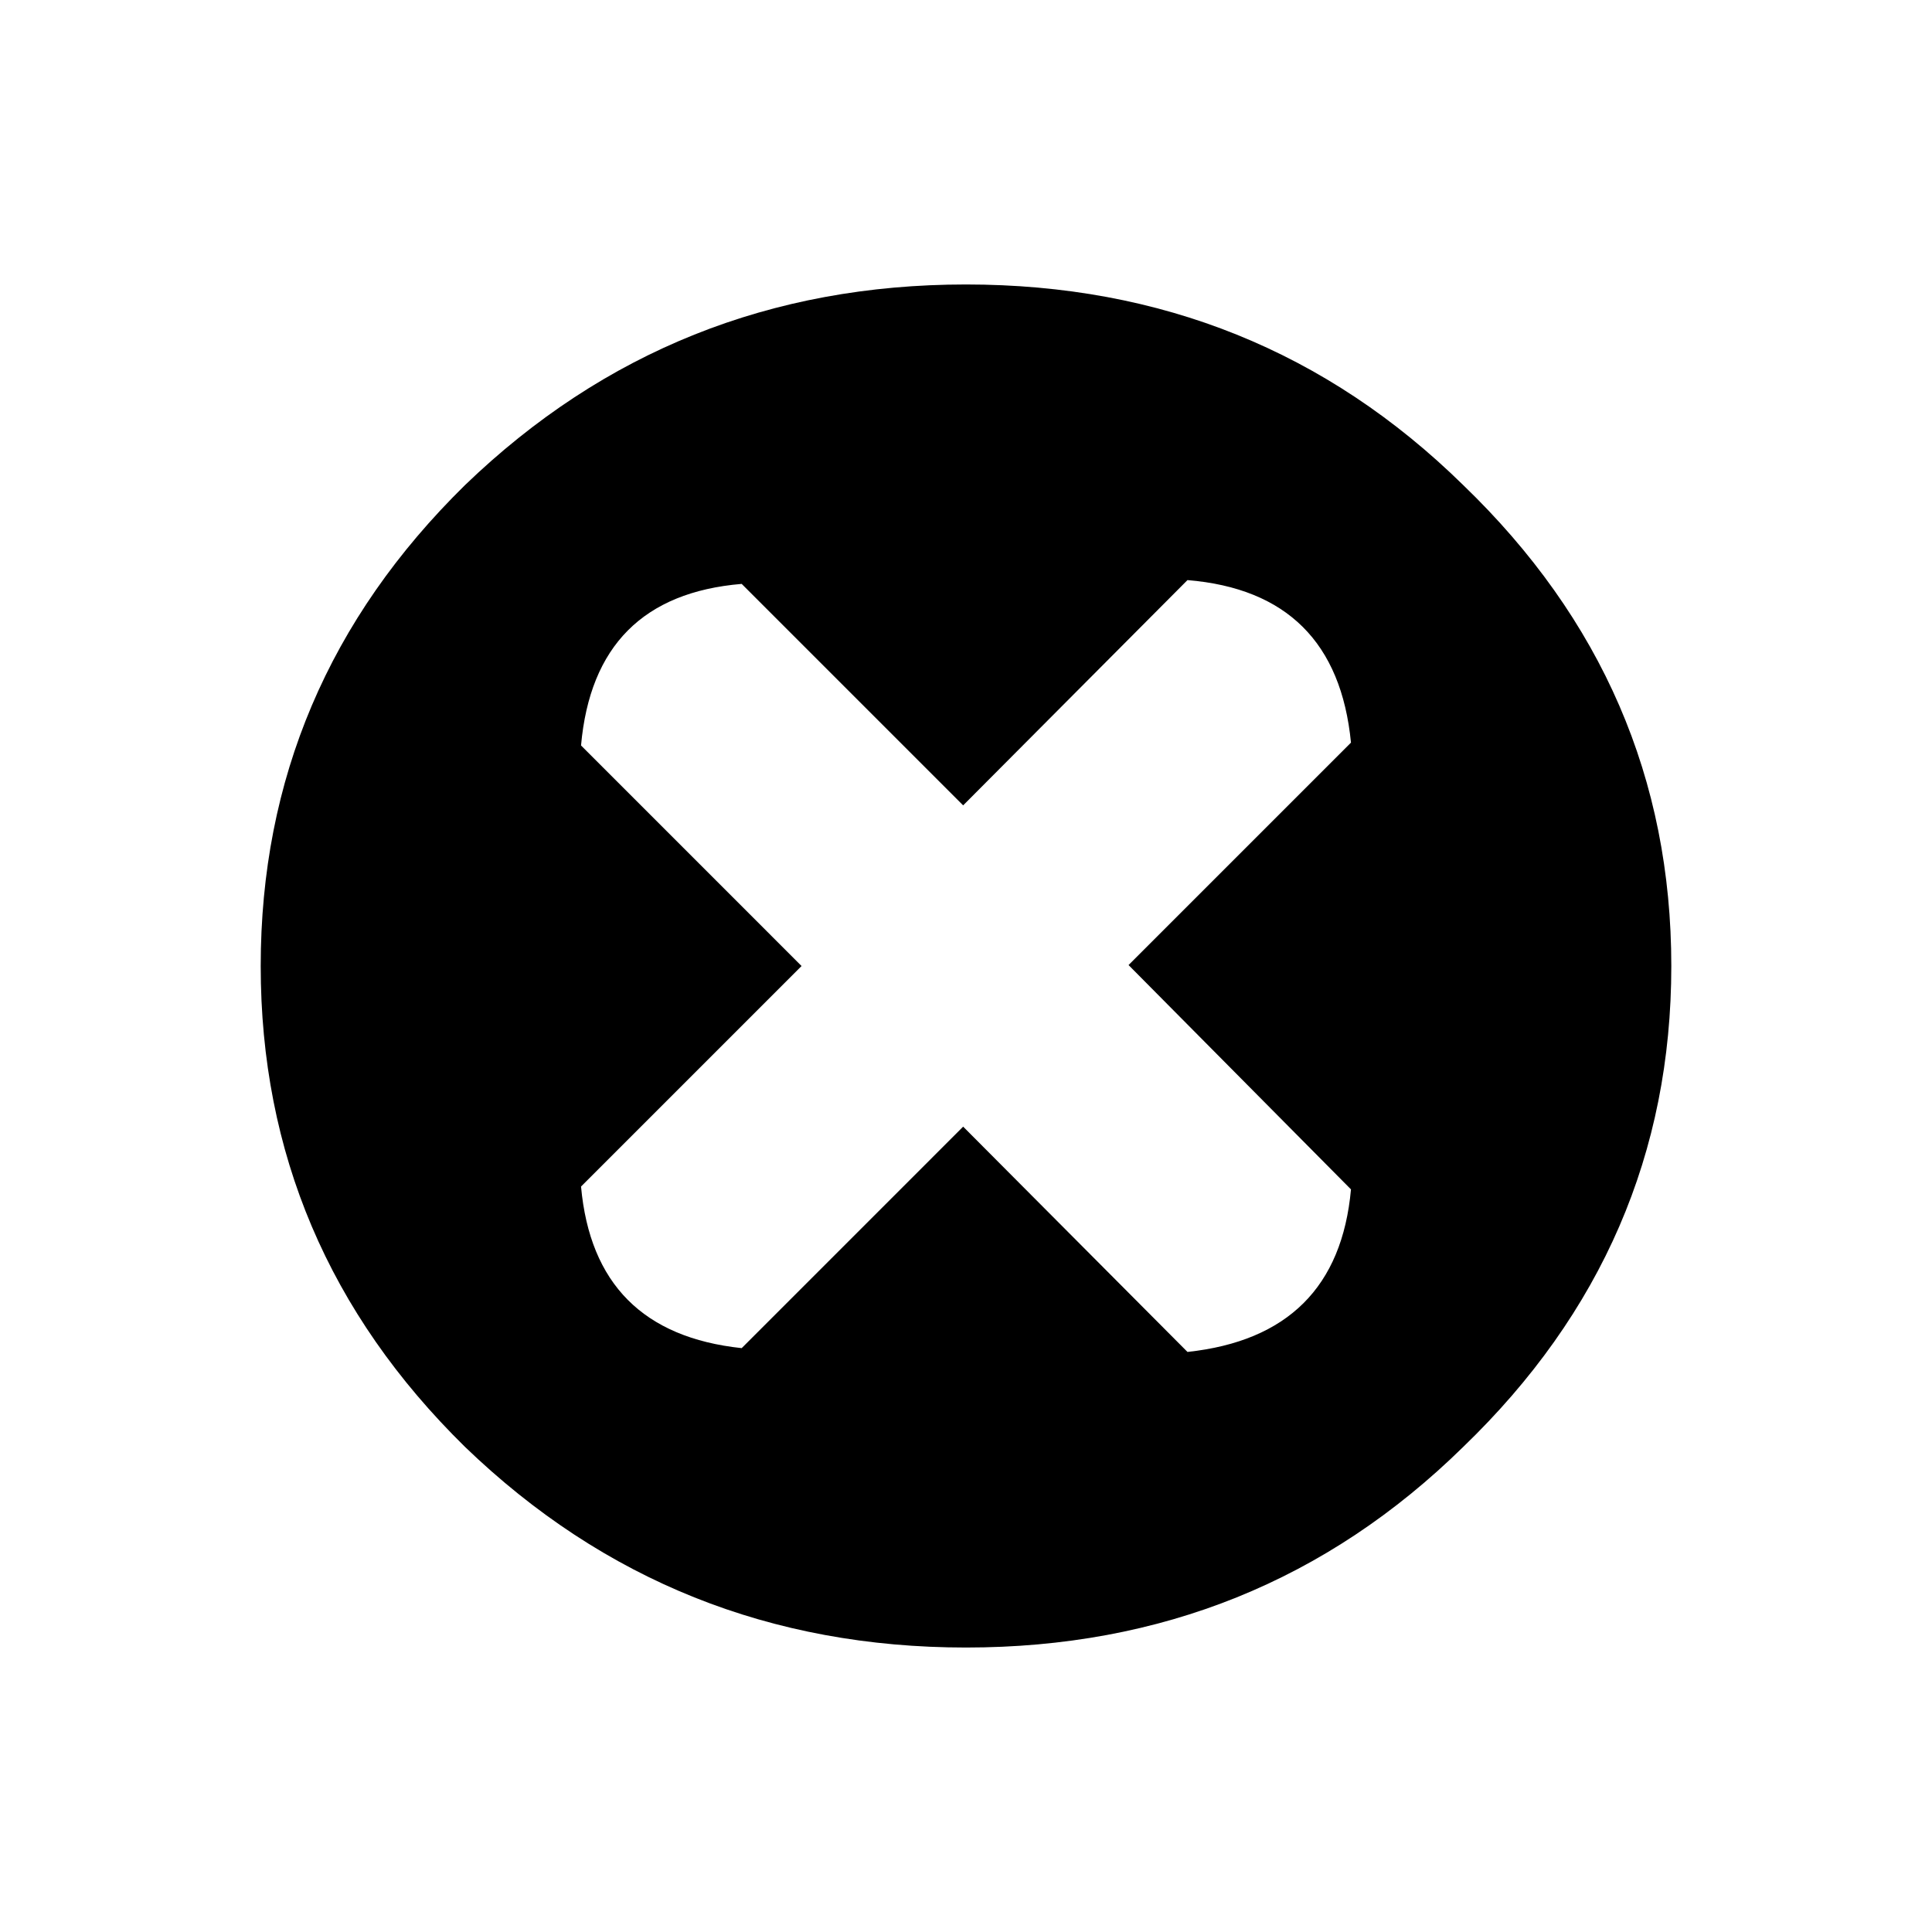
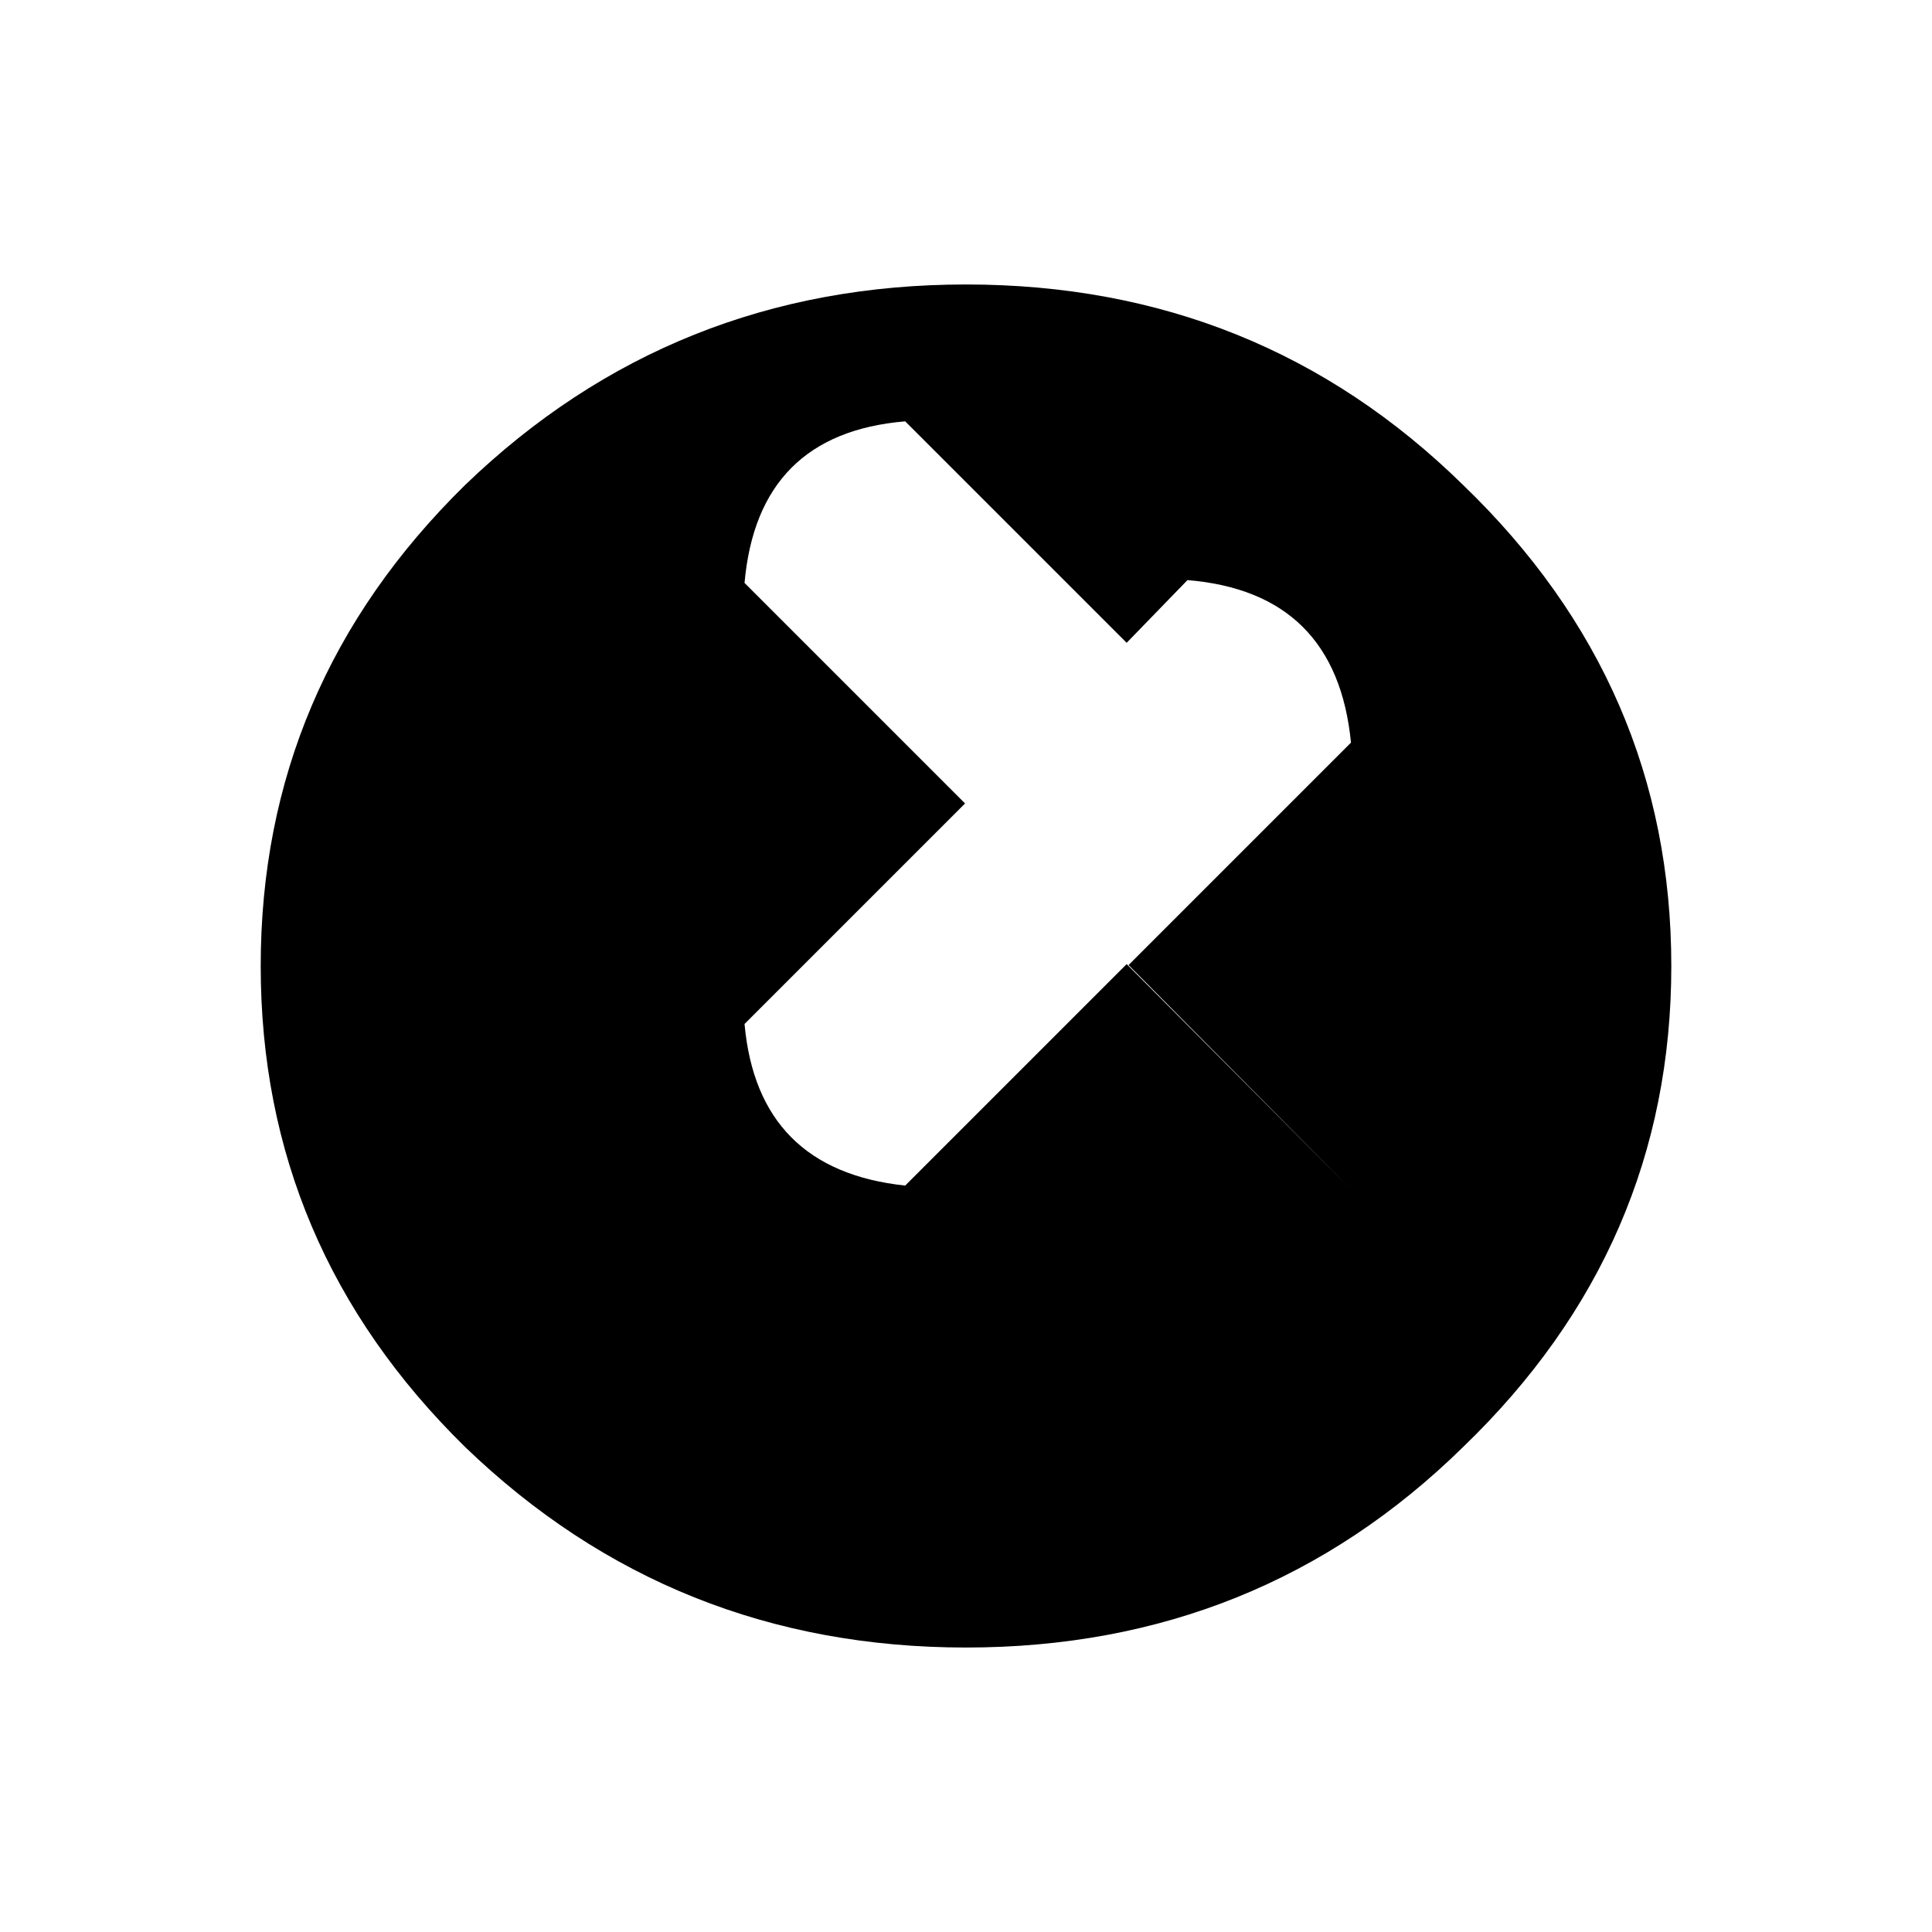
<svg xmlns="http://www.w3.org/2000/svg" fill="#000000" width="800px" height="800px" version="1.1" viewBox="144 144 512 512">
-   <path d="m531.75 272.54c-36.109-35.434-80.023-53.152-131.75-53.152-51.727 0-95.977 17.719-132.75 53.152-36.109 35.434-54.16 77.922-54.16 127.46 0 49.539 18.051 92.027 54.16 127.46 36.777 35.438 81.027 53.152 132.75 53.152 51.723 0 95.637-17.715 131.75-53.152 36.777-35.434 55.164-77.922 55.164-127.46 0-49.543-18.387-92.031-55.164-127.46m-73.055 25.191c26.285 2.176 40.727 16.535 43.328 43.074l-58.945 58.945 58.945 59.449c-2.352 25.863-16.793 40.223-43.328 43.078l-59.449-59.703-58.691 58.695c-26.047-2.773-40.238-17.051-42.574-42.824l58.441-58.441-58.441-58.445c2.352-26.363 16.543-40.641 42.574-42.82l58.691 58.691z" />
+   <path d="m531.75 272.54c-36.109-35.434-80.023-53.152-131.75-53.152-51.727 0-95.977 17.719-132.75 53.152-36.109 35.434-54.16 77.922-54.16 127.46 0 49.539 18.051 92.027 54.16 127.46 36.777 35.438 81.027 53.152 132.75 53.152 51.723 0 95.637-17.715 131.75-53.152 36.777-35.434 55.164-77.922 55.164-127.46 0-49.543-18.387-92.031-55.164-127.46m-73.055 25.191c26.285 2.176 40.727 16.535 43.328 43.074l-58.945 58.945 58.945 59.449l-59.449-59.703-58.691 58.695c-26.047-2.773-40.238-17.051-42.574-42.824l58.441-58.441-58.441-58.445c2.352-26.363 16.543-40.641 42.574-42.82l58.691 58.691z" />
</svg>